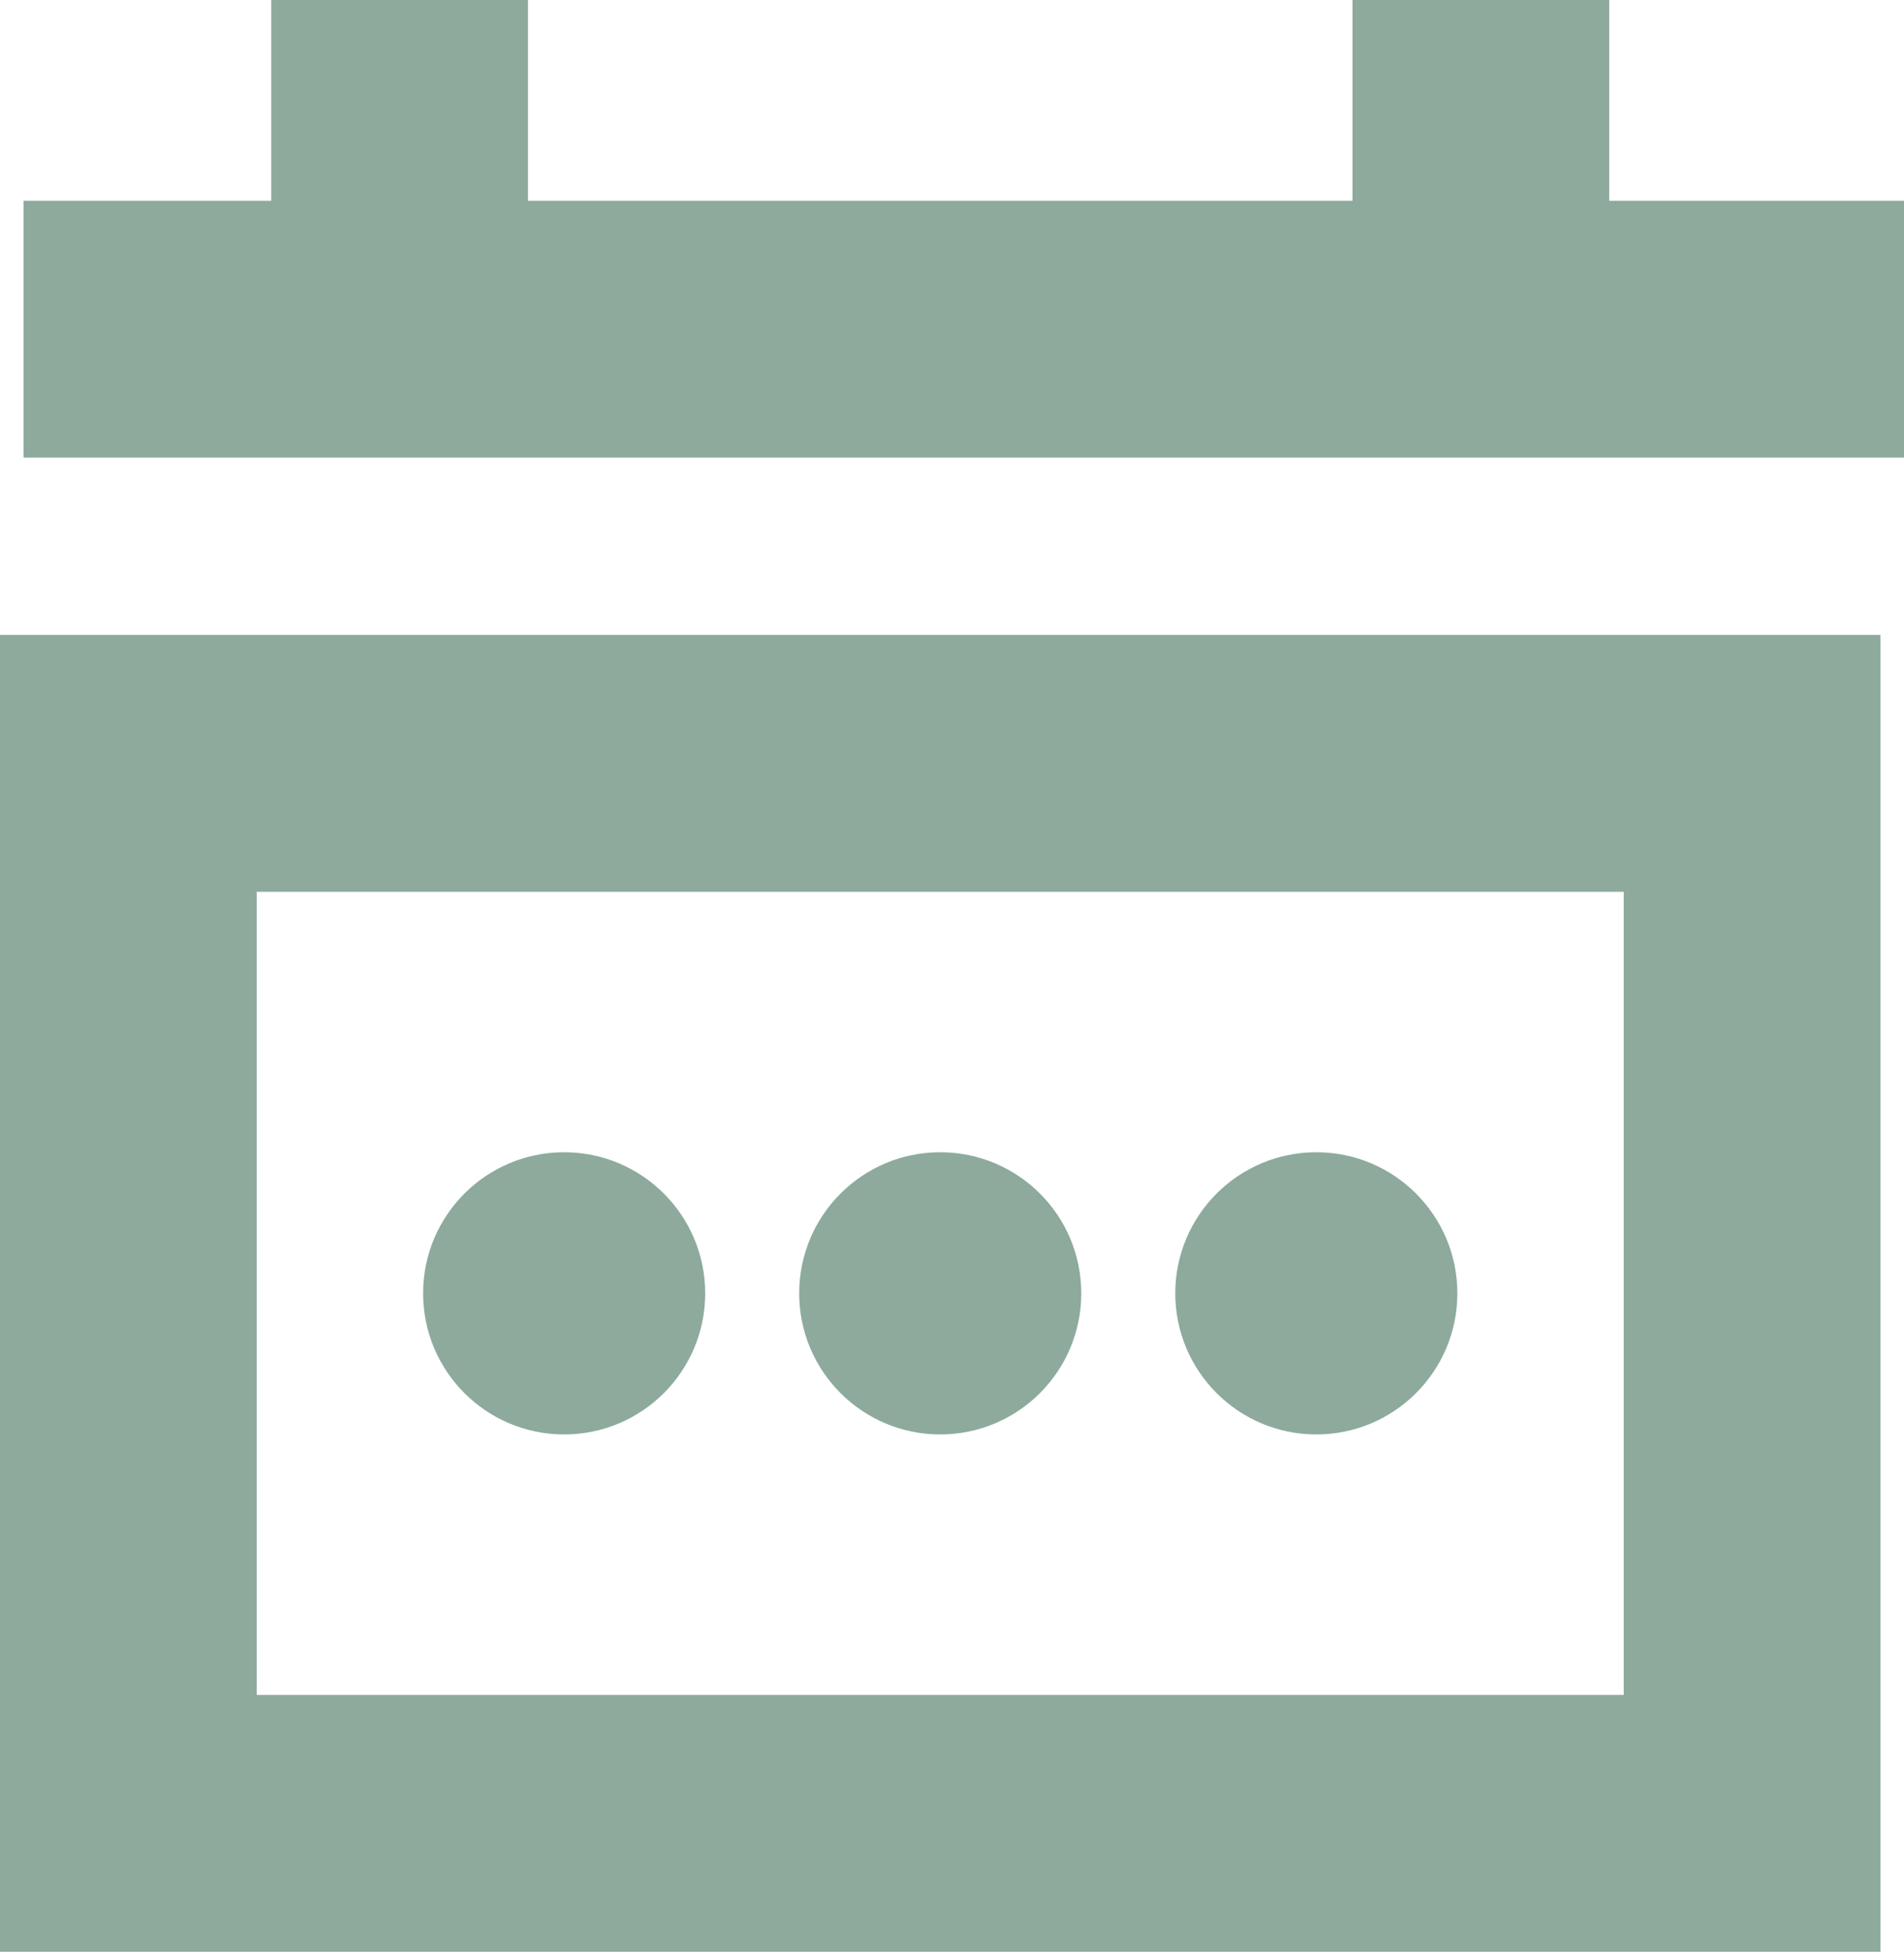
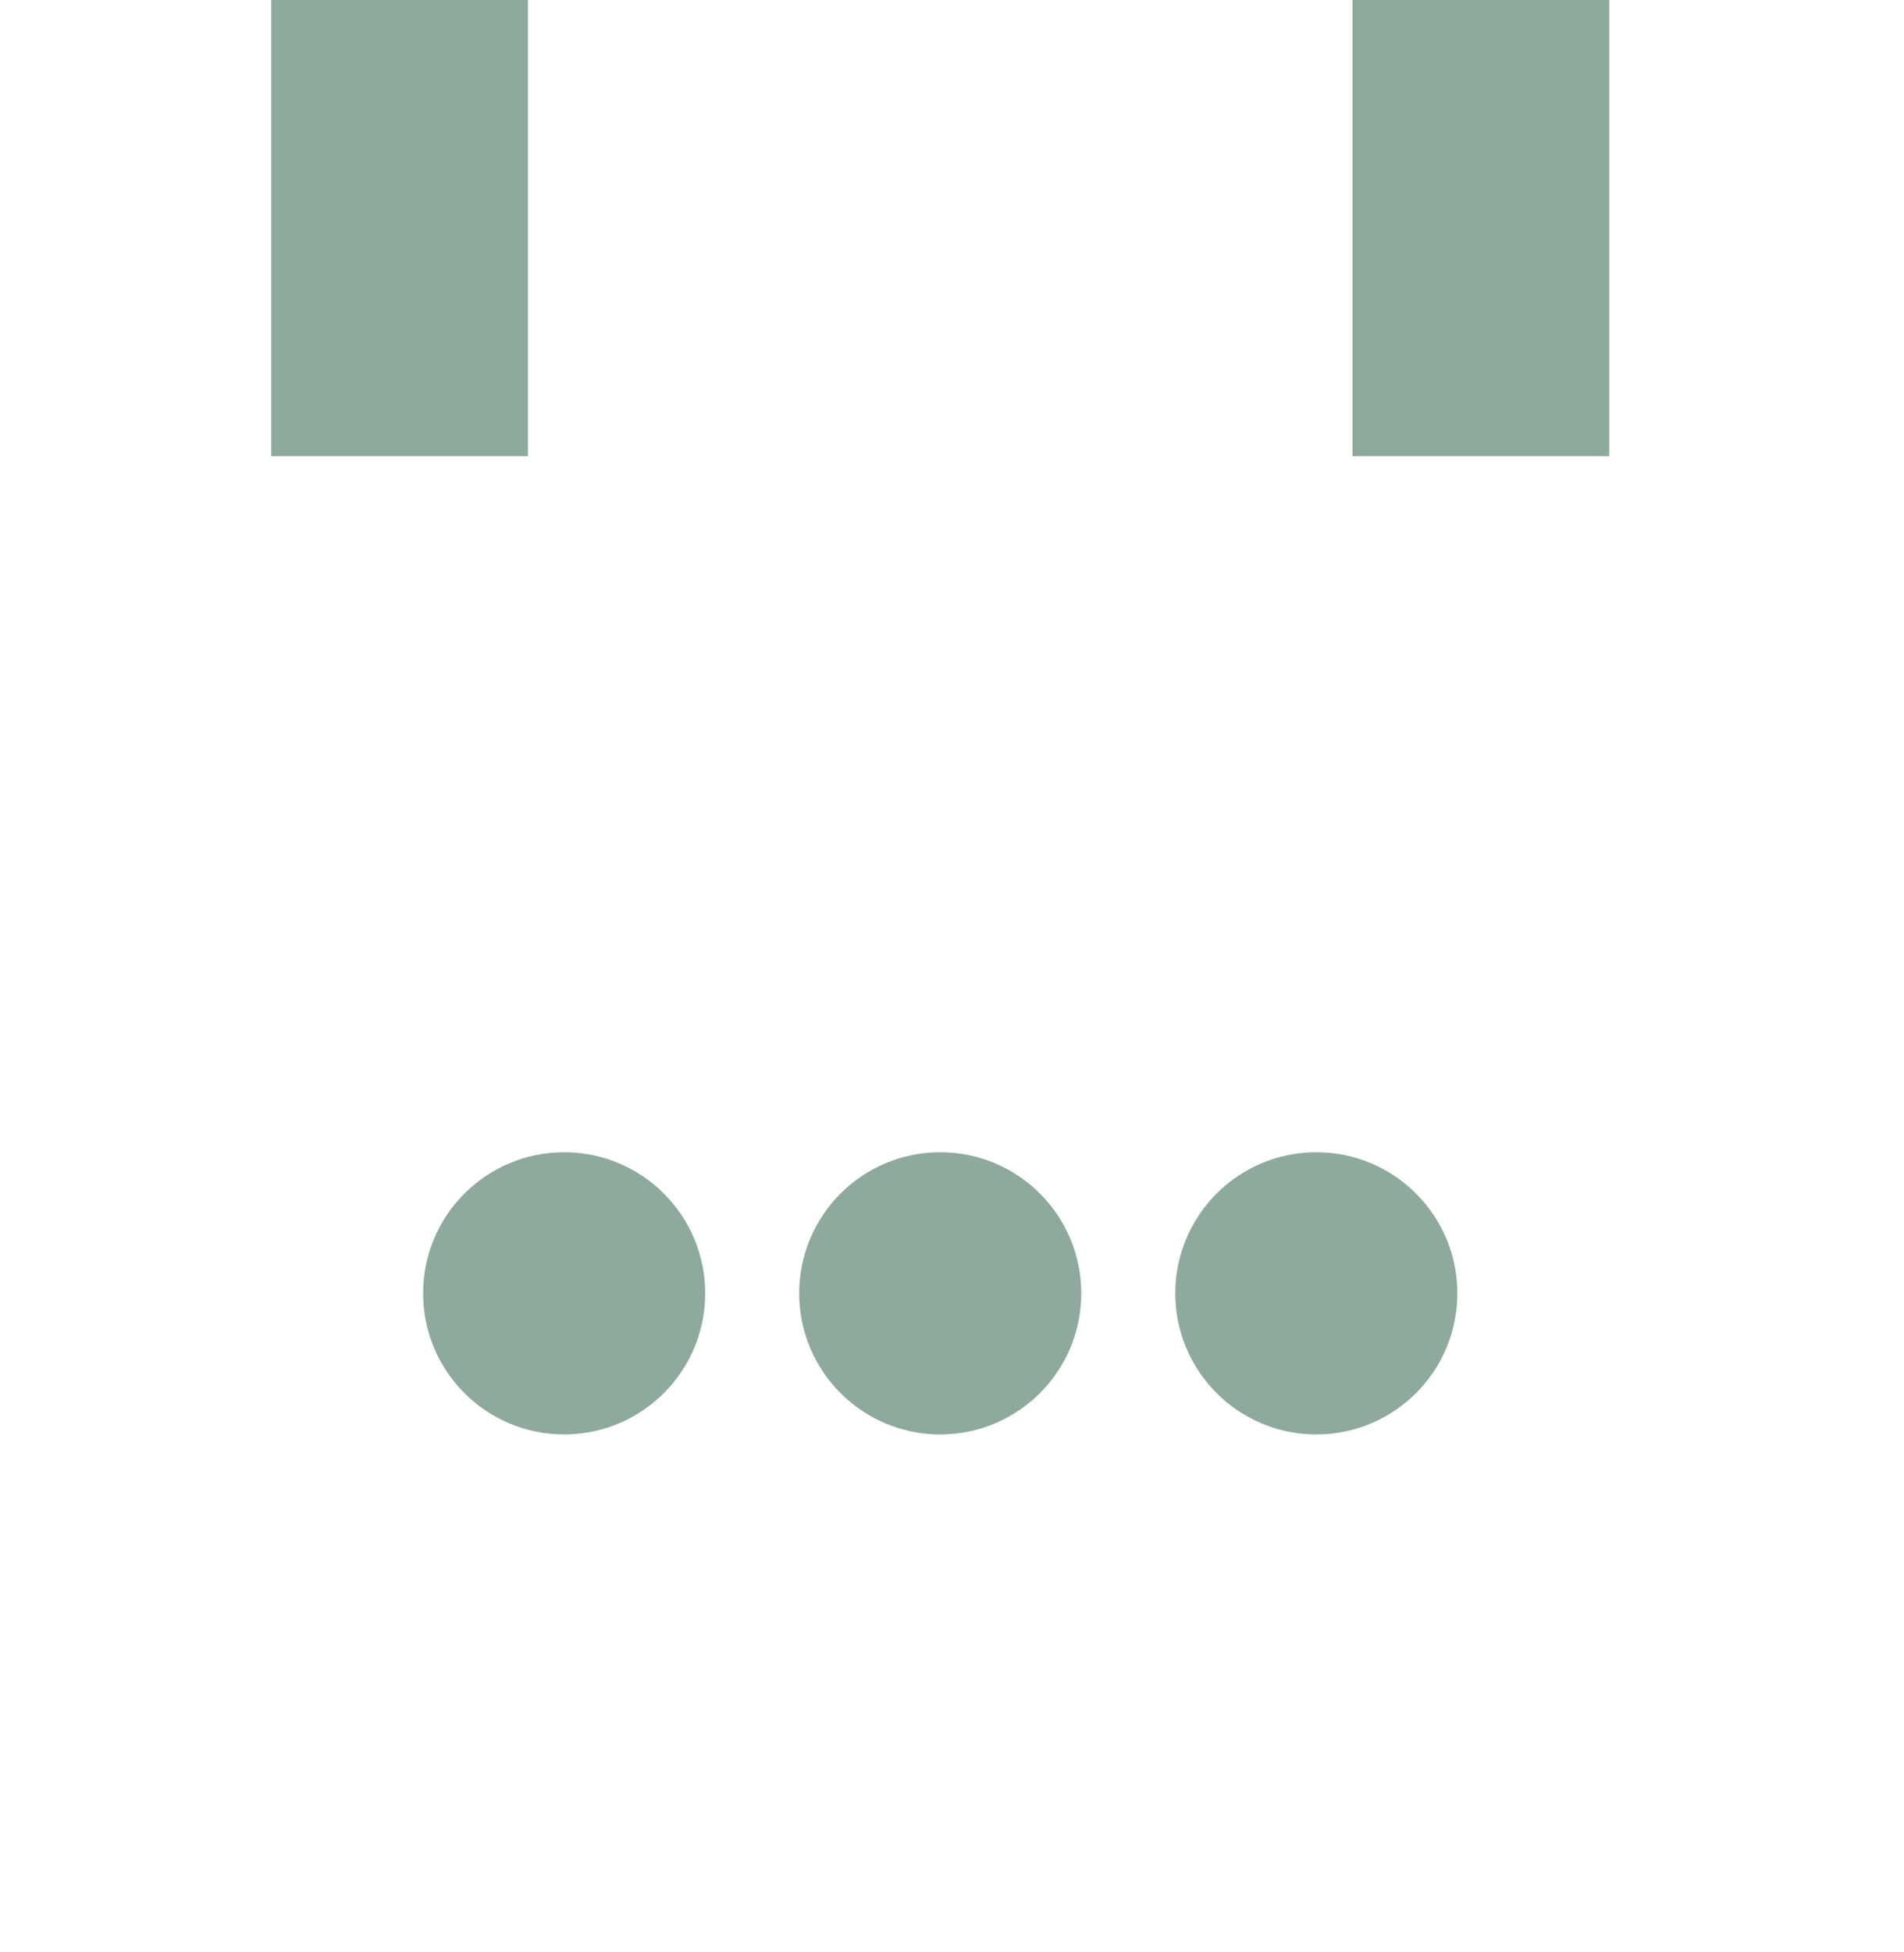
<svg xmlns="http://www.w3.org/2000/svg" width="44.496" height="45.594" viewBox="0 0 44.496 45.594">
  <g transform="translate(0 14.832)" fill="none" stroke="#8daa9d" stroke-width="6">
    <rect width="43.946" height="30.762" stroke="none" />
-     <rect x="3" y="3" width="37.946" height="24.762" fill="none" />
  </g>
-   <line x2="43.946" transform="translate(0.55 7.69)" fill="none" stroke="#8daa9d" stroke-width="6" />
  <line y1="10.656" transform="translate(9.339)" fill="none" stroke="#8daa9d" stroke-width="6" />
  <line y1="10.656" transform="translate(34.607)" fill="none" stroke="#8daa9d" stroke-width="6" />
  <ellipse cx="3.296" cy="3.296" rx="3.296" ry="3.296" transform="translate(9.888 26.917)" fill="#8daa9d" />
  <ellipse cx="3.296" cy="3.296" rx="3.296" ry="3.296" transform="translate(18.677 26.917)" fill="#8daa9d" />
  <ellipse cx="3.296" cy="3.296" rx="3.296" ry="3.296" transform="translate(27.466 26.917)" fill="#8daa9d" />
</svg>